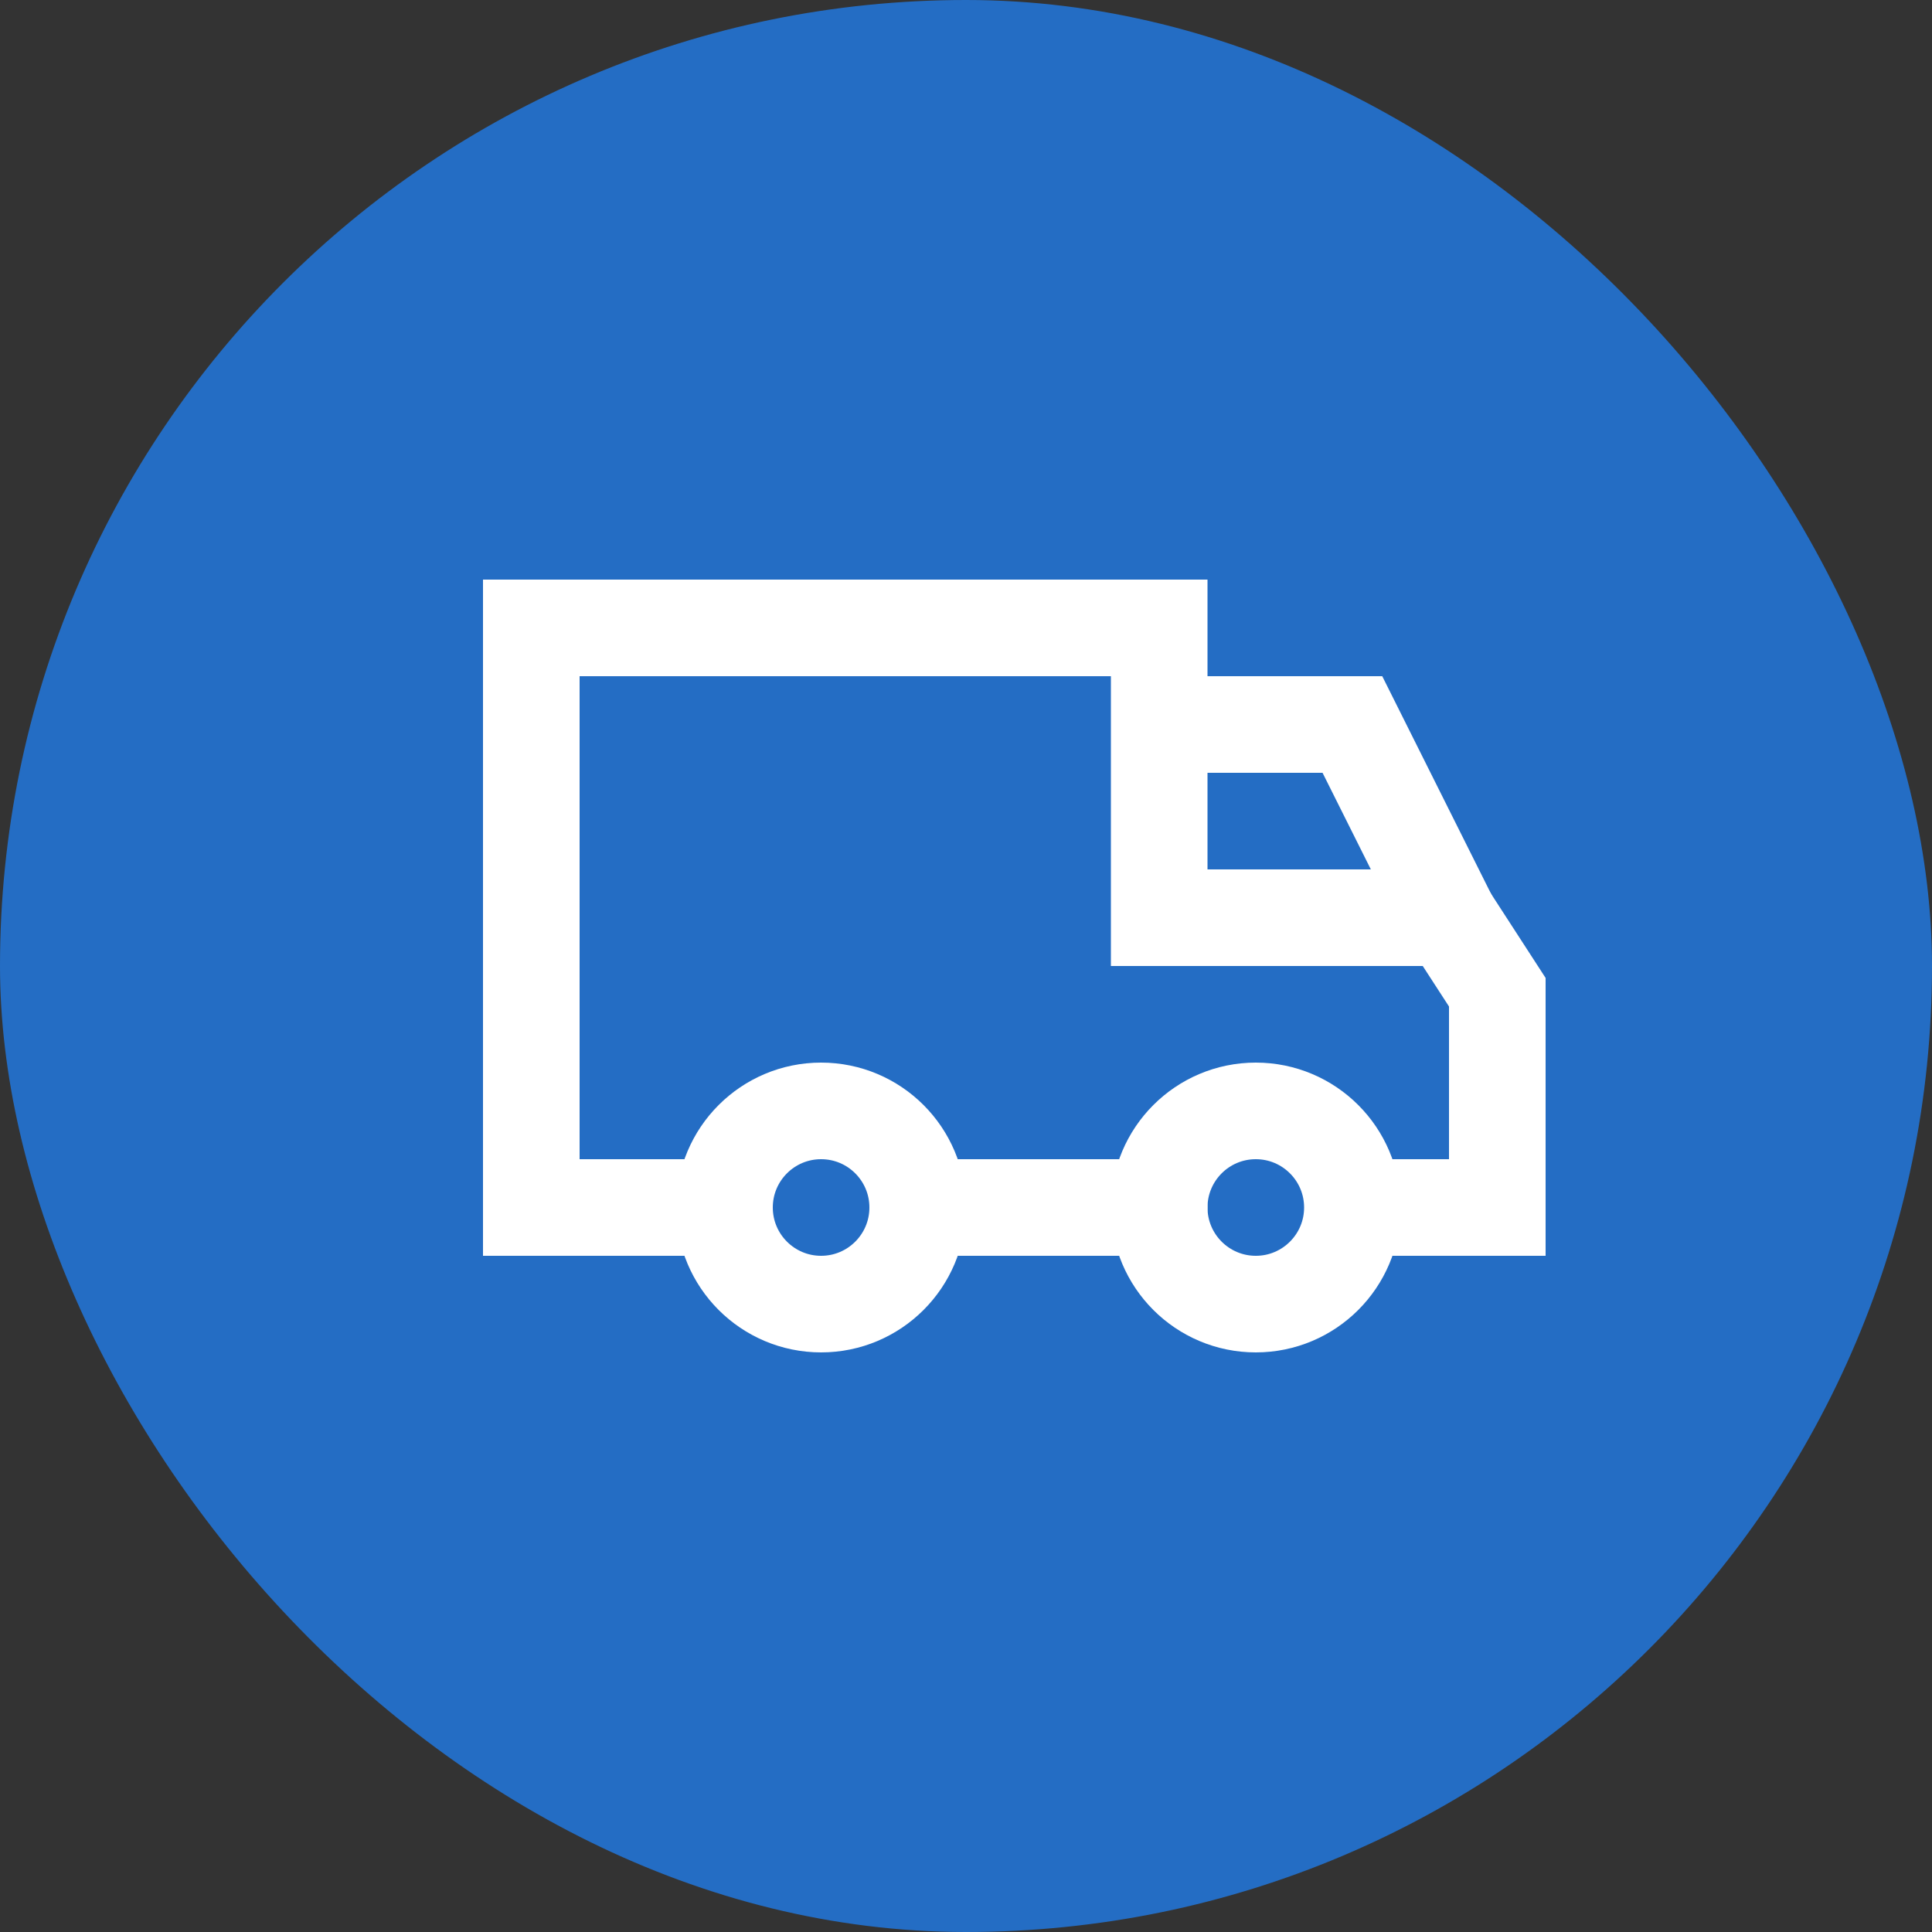
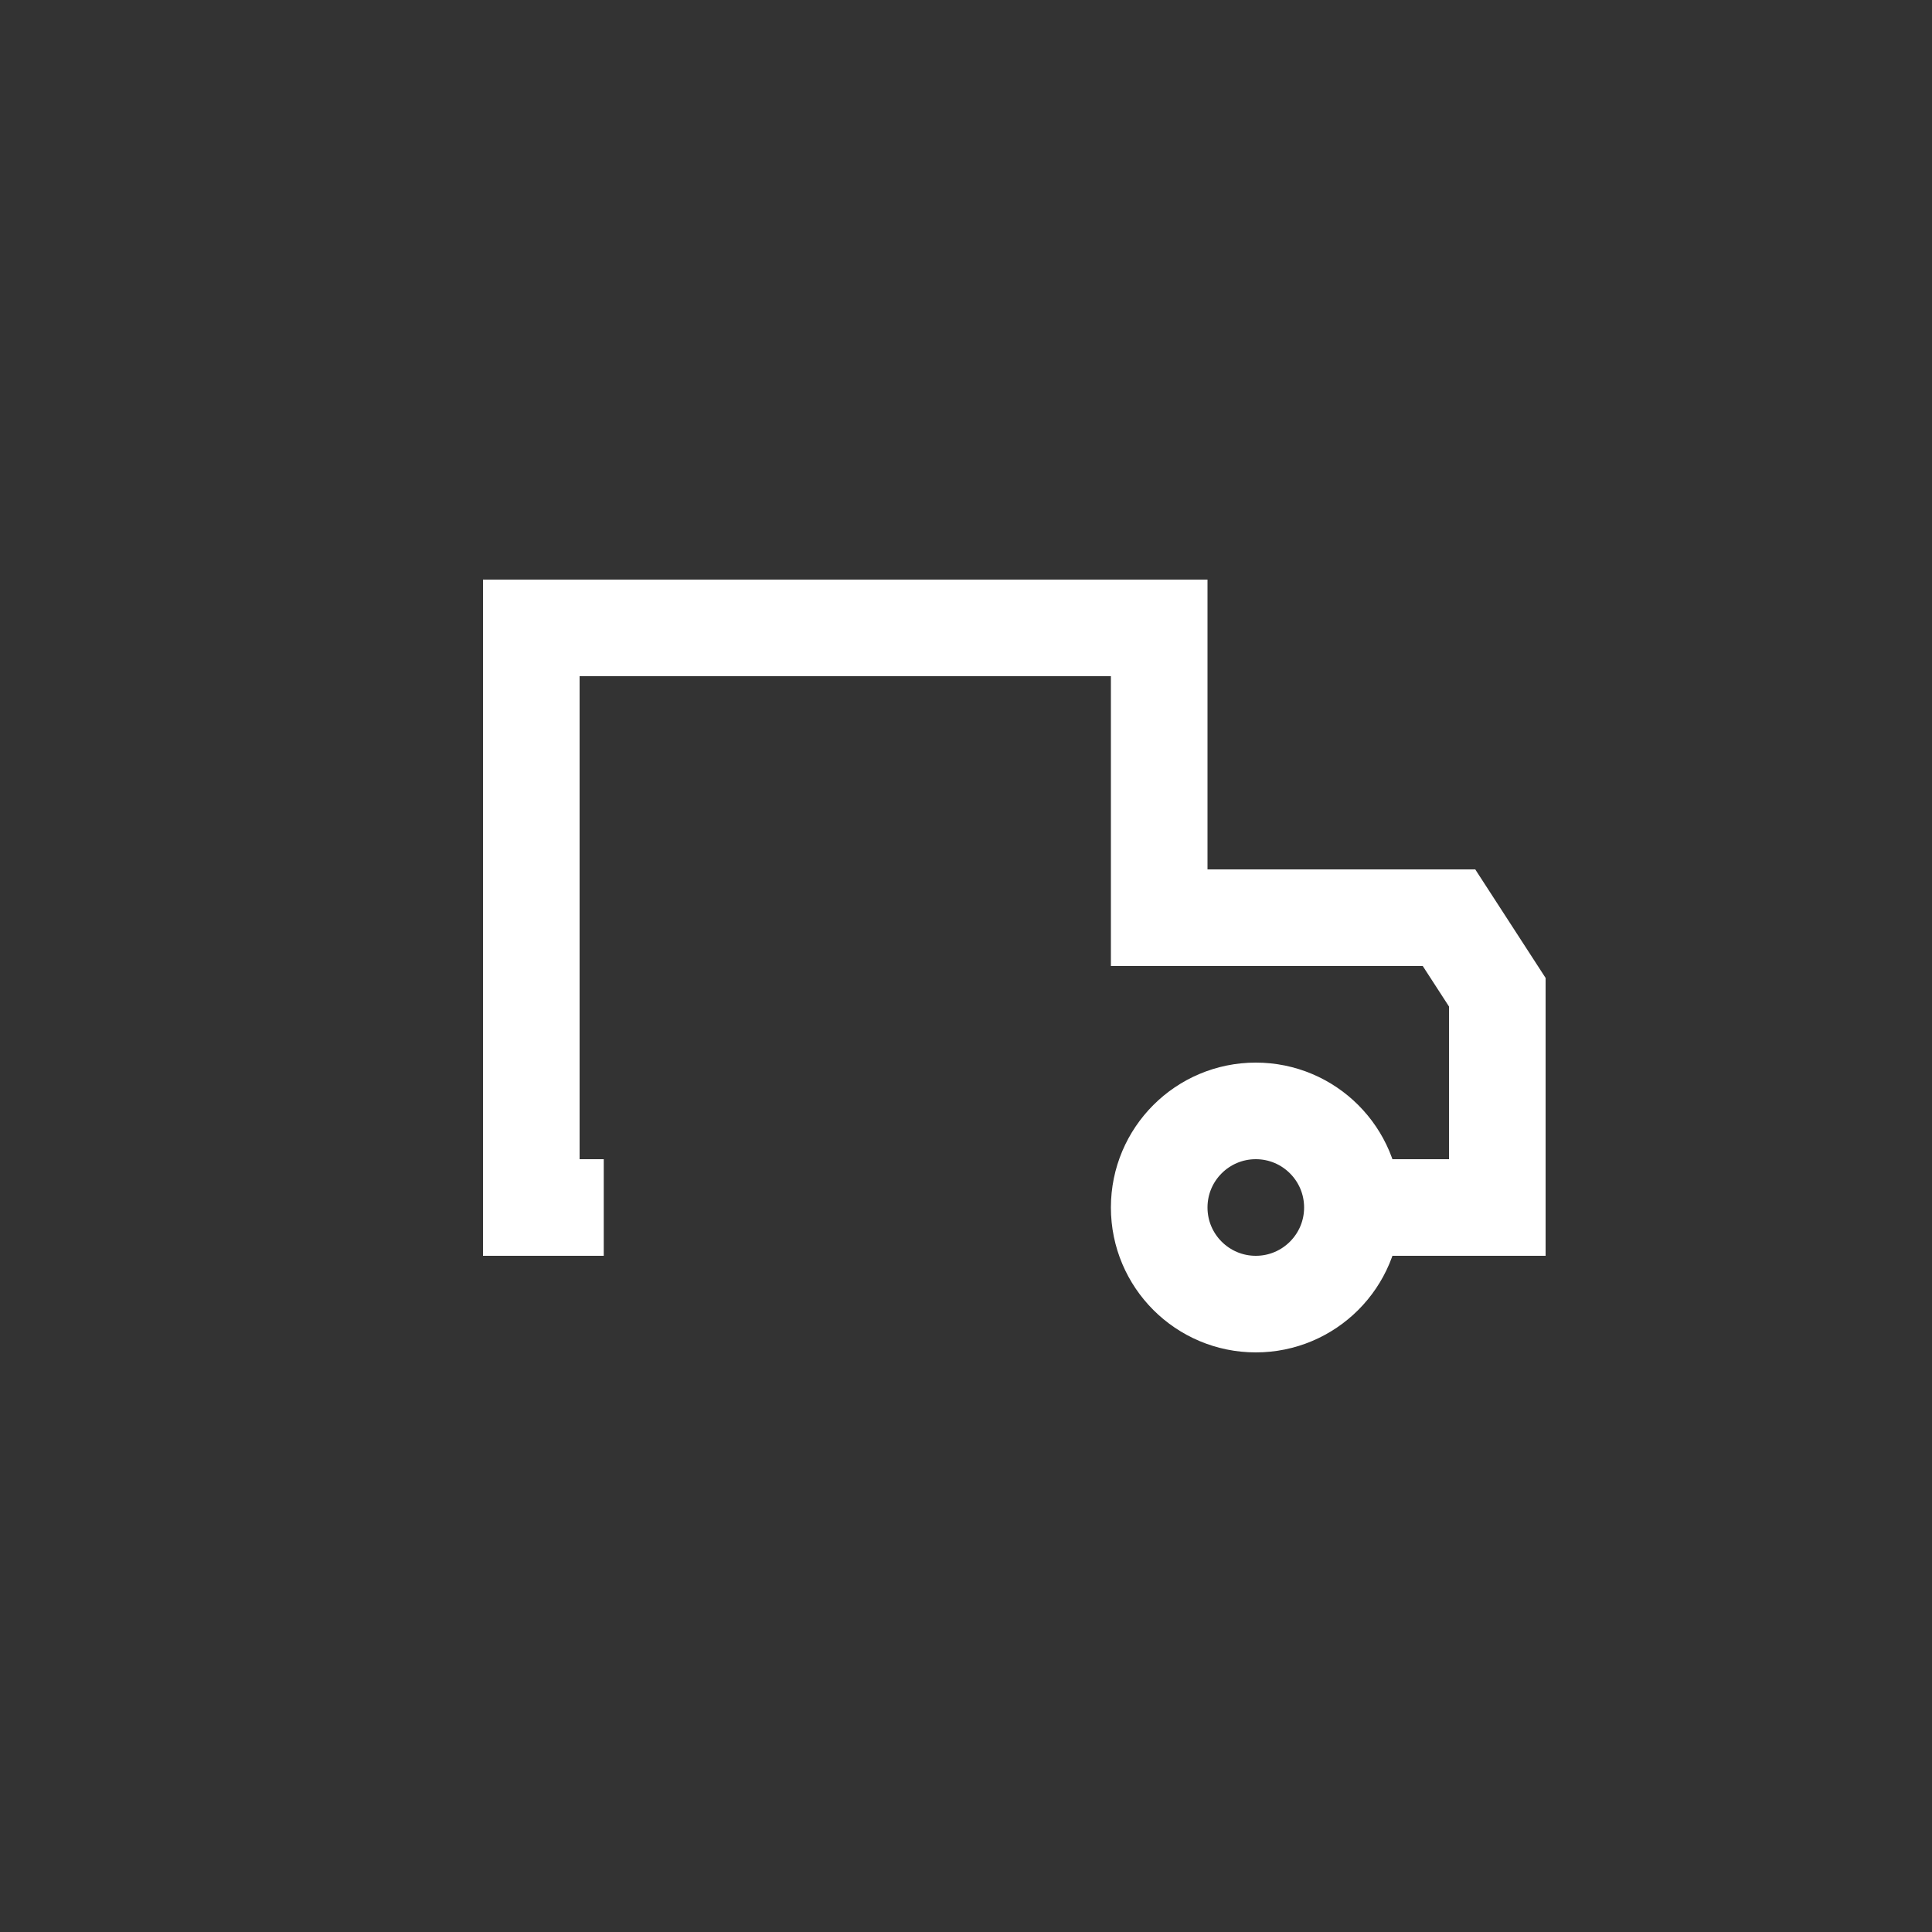
<svg xmlns="http://www.w3.org/2000/svg" width="40" height="40" fill="none">
  <rect width="100%" height="100%" fill="#333333" stroke="none" />
-   <rect width="40" height="40" rx="20" fill="#246DC4" />
  <path d="M28.533 25H31v-4.457L30 19h-6v-6H11v12h1.5" stroke="#fff" stroke-width="2" />
-   <path d="M19 25h5" stroke="#fff" stroke-width="2" stroke-linecap="round" />
-   <path d="M11 25h3.82" stroke="#fff" stroke-width="2" />
-   <circle cx="17" cy="25" r="2" stroke="#fff" stroke-width="2" />
  <circle cx="26" cy="25" r="2" stroke="#fff" stroke-width="2" />
-   <path d="M24 15h4l2 4" stroke="#fff" stroke-width="2" />
</svg>